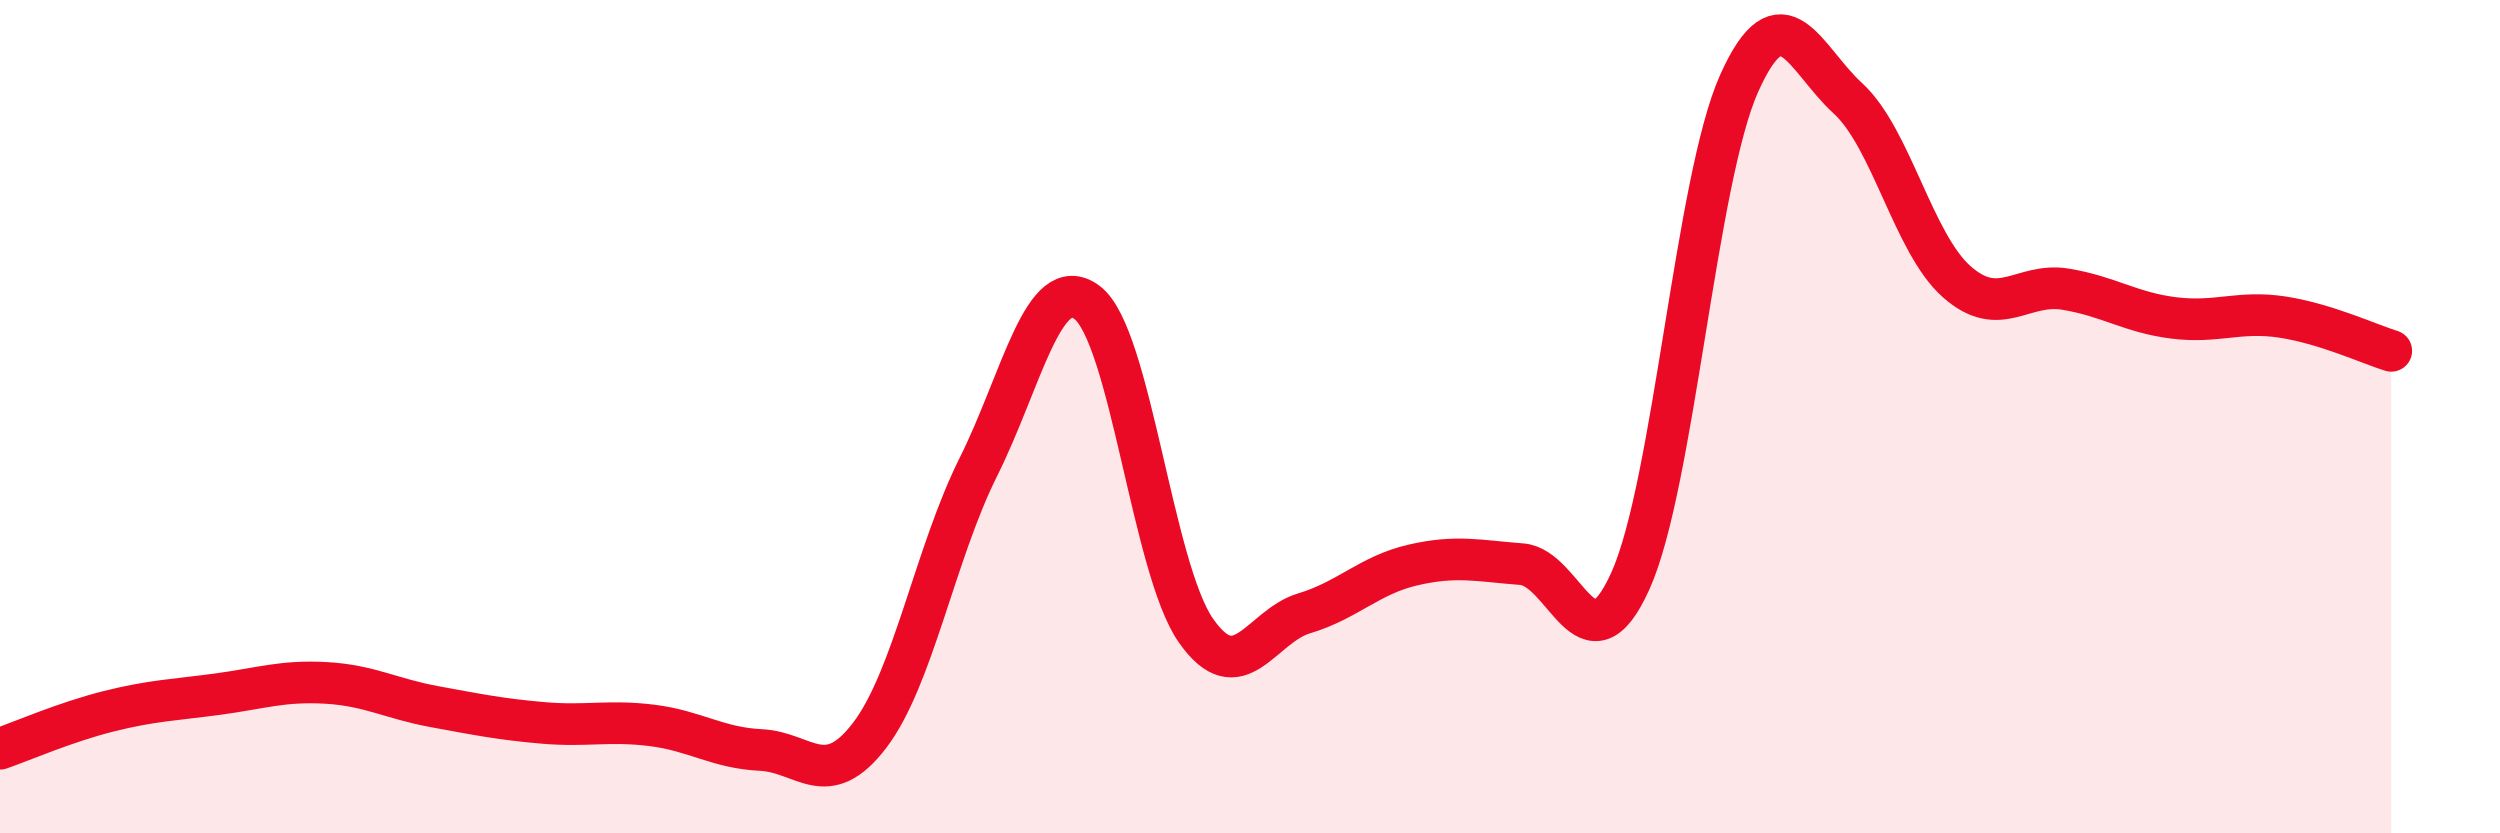
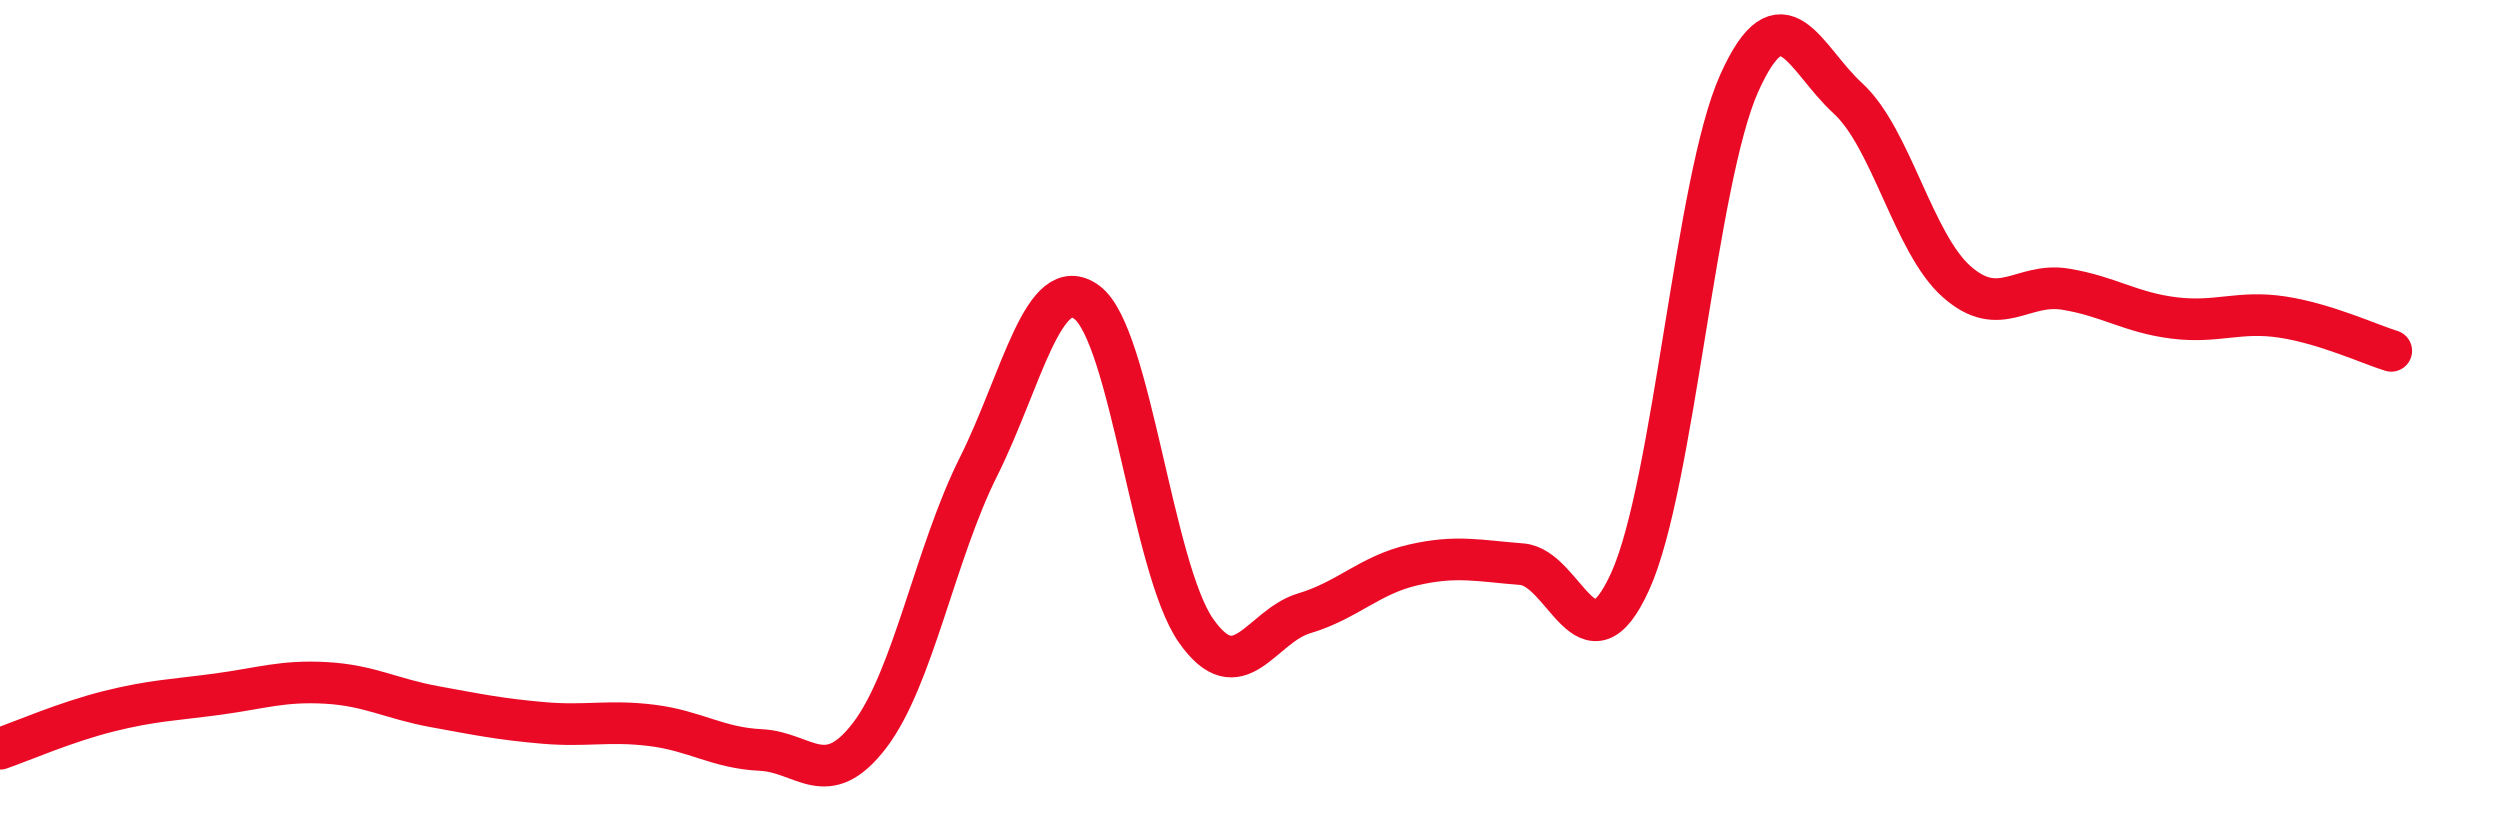
<svg xmlns="http://www.w3.org/2000/svg" width="60" height="20" viewBox="0 0 60 20">
-   <path d="M 0,17.97 C 0.52,17.79 1.57,17.33 2.61,17.07 C 3.65,16.81 4.18,16.8 5.22,16.66 C 6.26,16.52 6.79,16.33 7.83,16.39 C 8.87,16.45 9.39,16.77 10.43,16.96 C 11.47,17.15 12,17.26 13.04,17.35 C 14.08,17.44 14.61,17.28 15.65,17.41 C 16.69,17.54 17.22,17.95 18.26,18 C 19.3,18.05 19.83,19.01 20.87,17.65 C 21.91,16.29 22.44,13.29 23.48,11.21 C 24.52,9.13 25.05,6.48 26.09,7.26 C 27.13,8.04 27.66,13.64 28.7,15.13 C 29.74,16.62 30.26,15.03 31.3,14.72 C 32.34,14.41 32.87,13.8 33.91,13.56 C 34.95,13.32 35.48,13.46 36.52,13.54 C 37.56,13.62 38.09,16.25 39.13,13.94 C 40.17,11.63 40.7,4.32 41.74,2 C 42.78,-0.32 43.31,1.41 44.35,2.36 C 45.39,3.31 45.92,5.84 46.96,6.76 C 48,7.68 48.53,6.77 49.57,6.94 C 50.61,7.11 51.13,7.5 52.17,7.63 C 53.21,7.76 53.74,7.45 54.78,7.61 C 55.82,7.77 56.87,8.26 57.39,8.42L57.39 20L0 20Z" fill="#EB0A25" opacity="0.1" stroke-linecap="round" stroke-linejoin="round" />
  <path d="M 0,17.97 C 0.52,17.79 1.57,17.33 2.61,17.07 C 3.65,16.81 4.18,16.8 5.22,16.66 C 6.26,16.52 6.79,16.33 7.83,16.39 C 8.87,16.45 9.39,16.77 10.43,16.96 C 11.47,17.15 12,17.26 13.04,17.35 C 14.08,17.44 14.61,17.28 15.65,17.41 C 16.69,17.54 17.22,17.95 18.26,18 C 19.3,18.05 19.83,19.01 20.87,17.65 C 21.91,16.29 22.44,13.29 23.48,11.21 C 24.52,9.13 25.05,6.48 26.09,7.26 C 27.13,8.04 27.66,13.64 28.7,15.13 C 29.74,16.62 30.26,15.03 31.3,14.72 C 32.34,14.41 32.87,13.8 33.91,13.56 C 34.95,13.32 35.48,13.46 36.52,13.54 C 37.56,13.62 38.09,16.25 39.13,13.94 C 40.17,11.63 40.7,4.32 41.74,2 C 42.78,-0.32 43.31,1.41 44.35,2.36 C 45.39,3.31 45.92,5.84 46.96,6.76 C 48,7.68 48.53,6.77 49.57,6.94 C 50.61,7.11 51.13,7.5 52.17,7.63 C 53.21,7.76 53.74,7.45 54.78,7.61 C 55.82,7.77 56.87,8.26 57.39,8.42" stroke="#EB0A25" stroke-width="1" fill="none" stroke-linecap="round" stroke-linejoin="round" />
</svg>